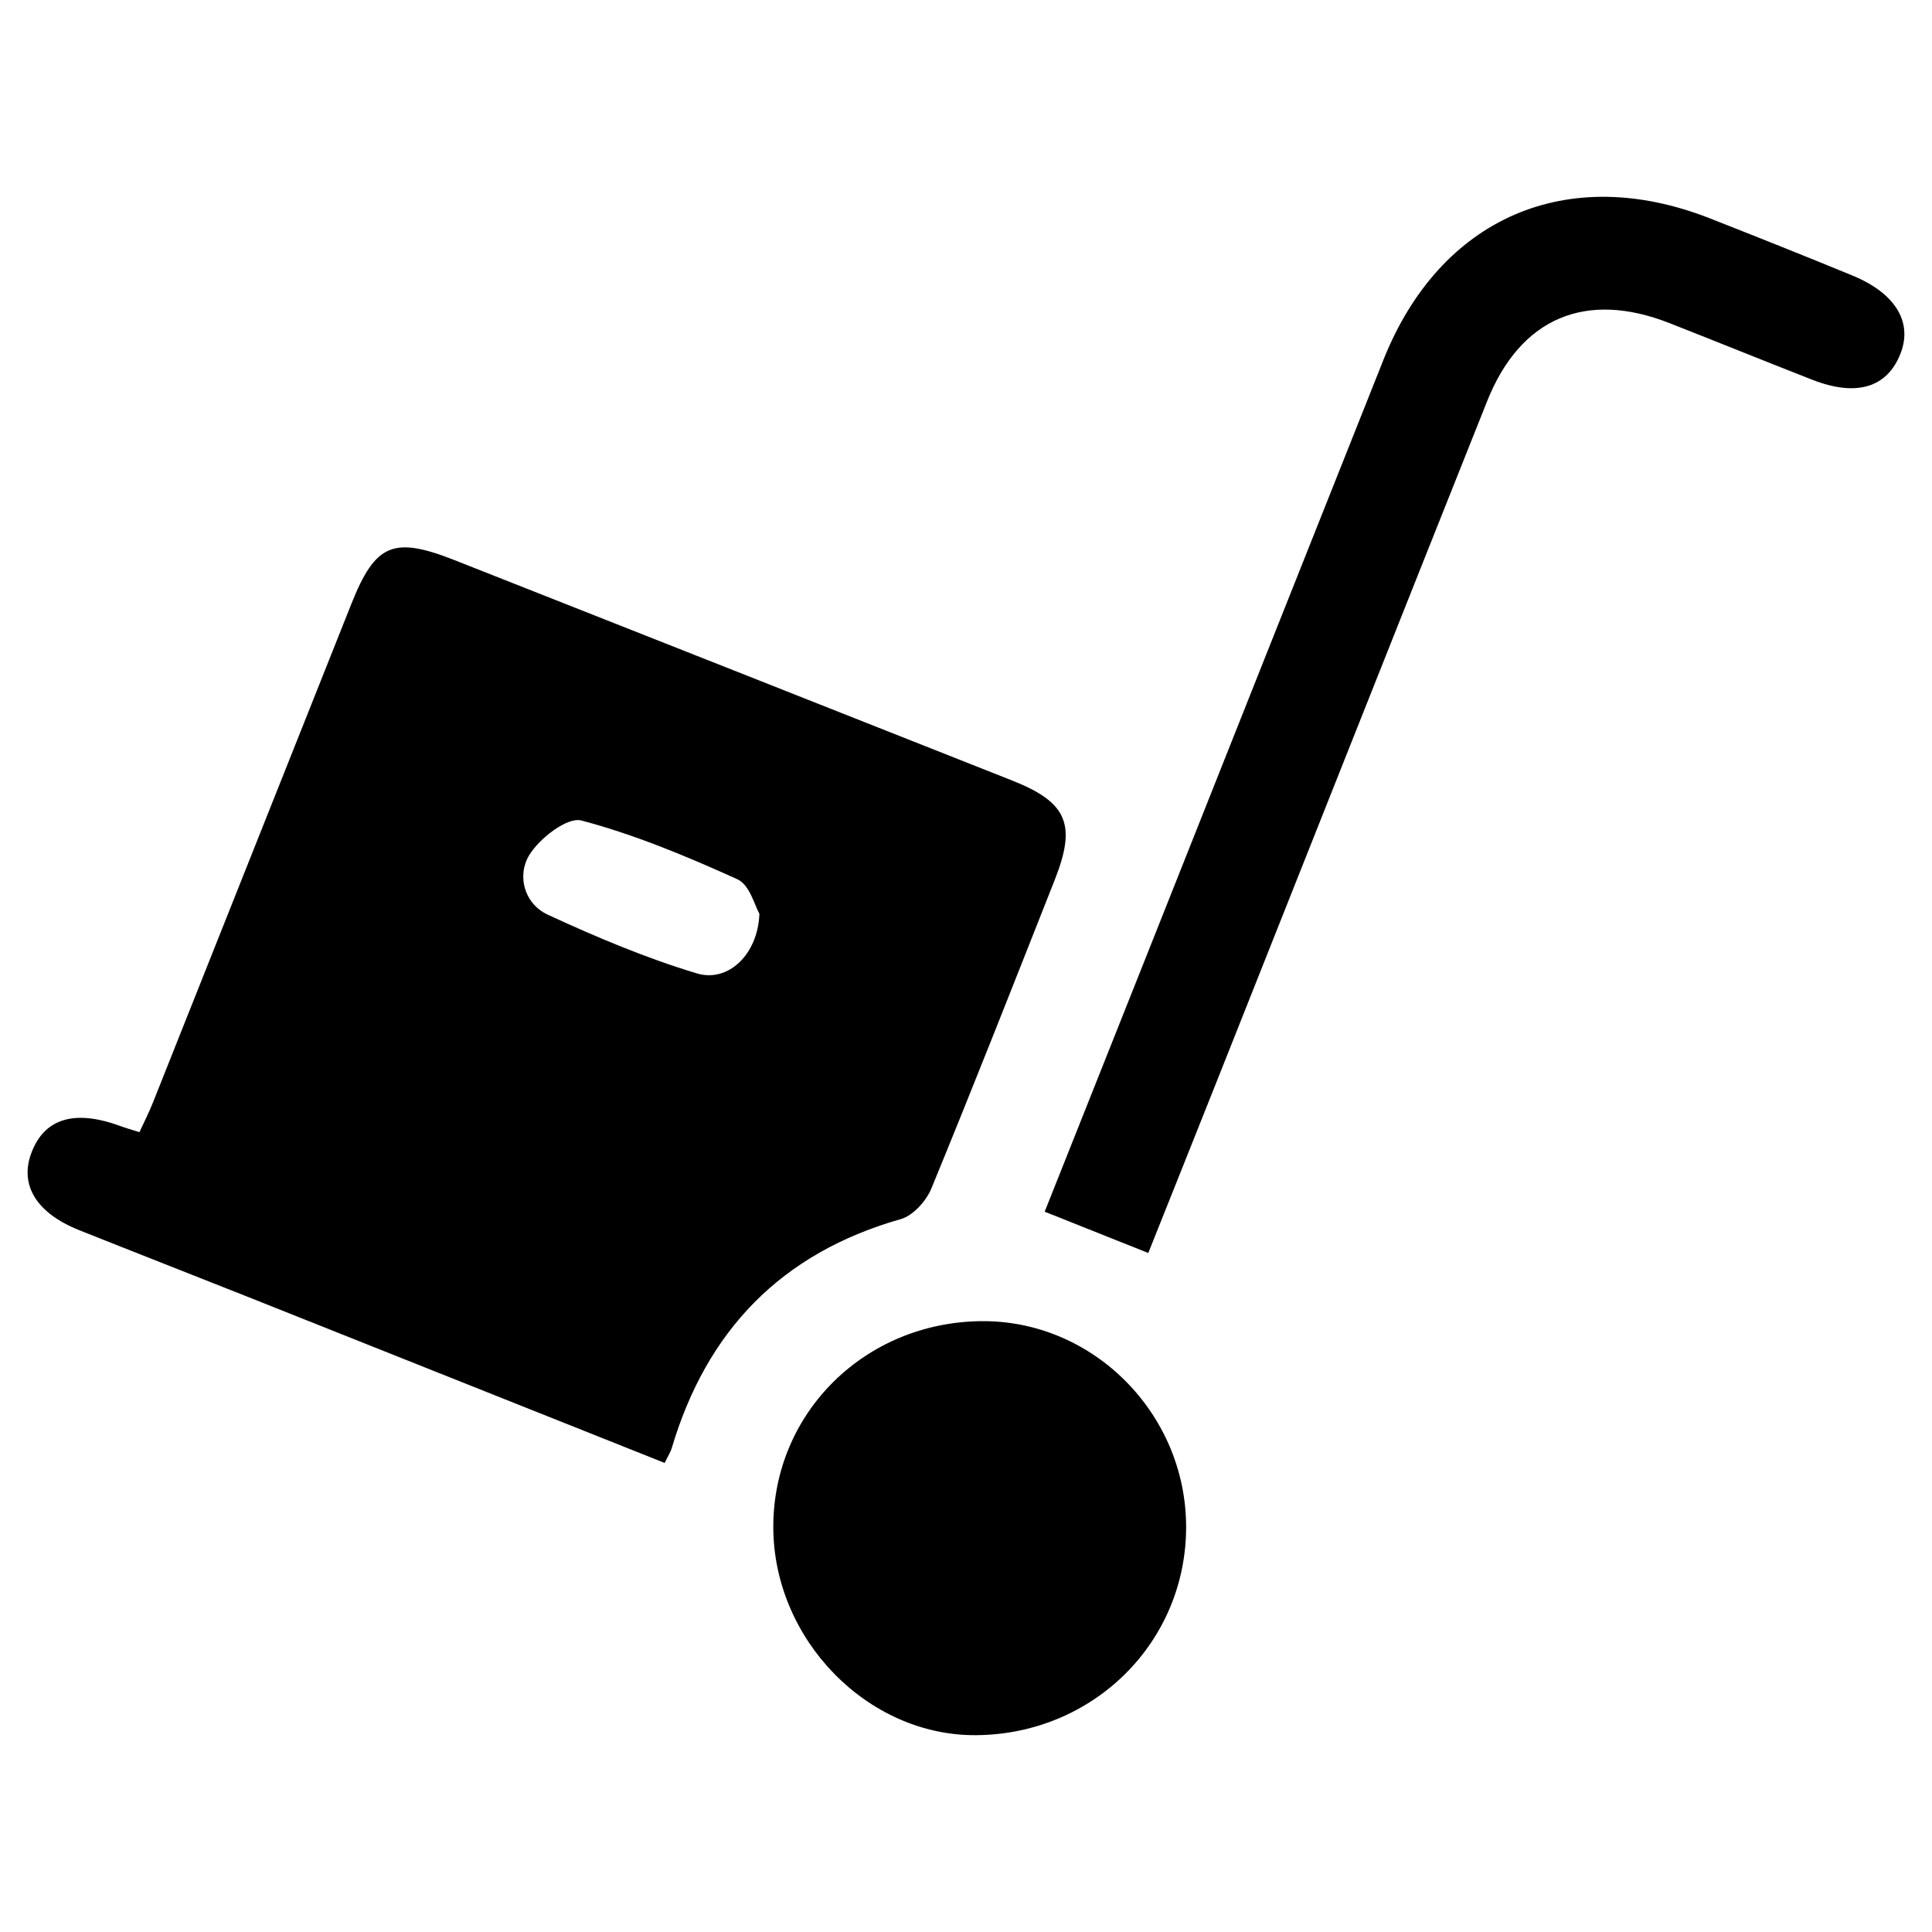
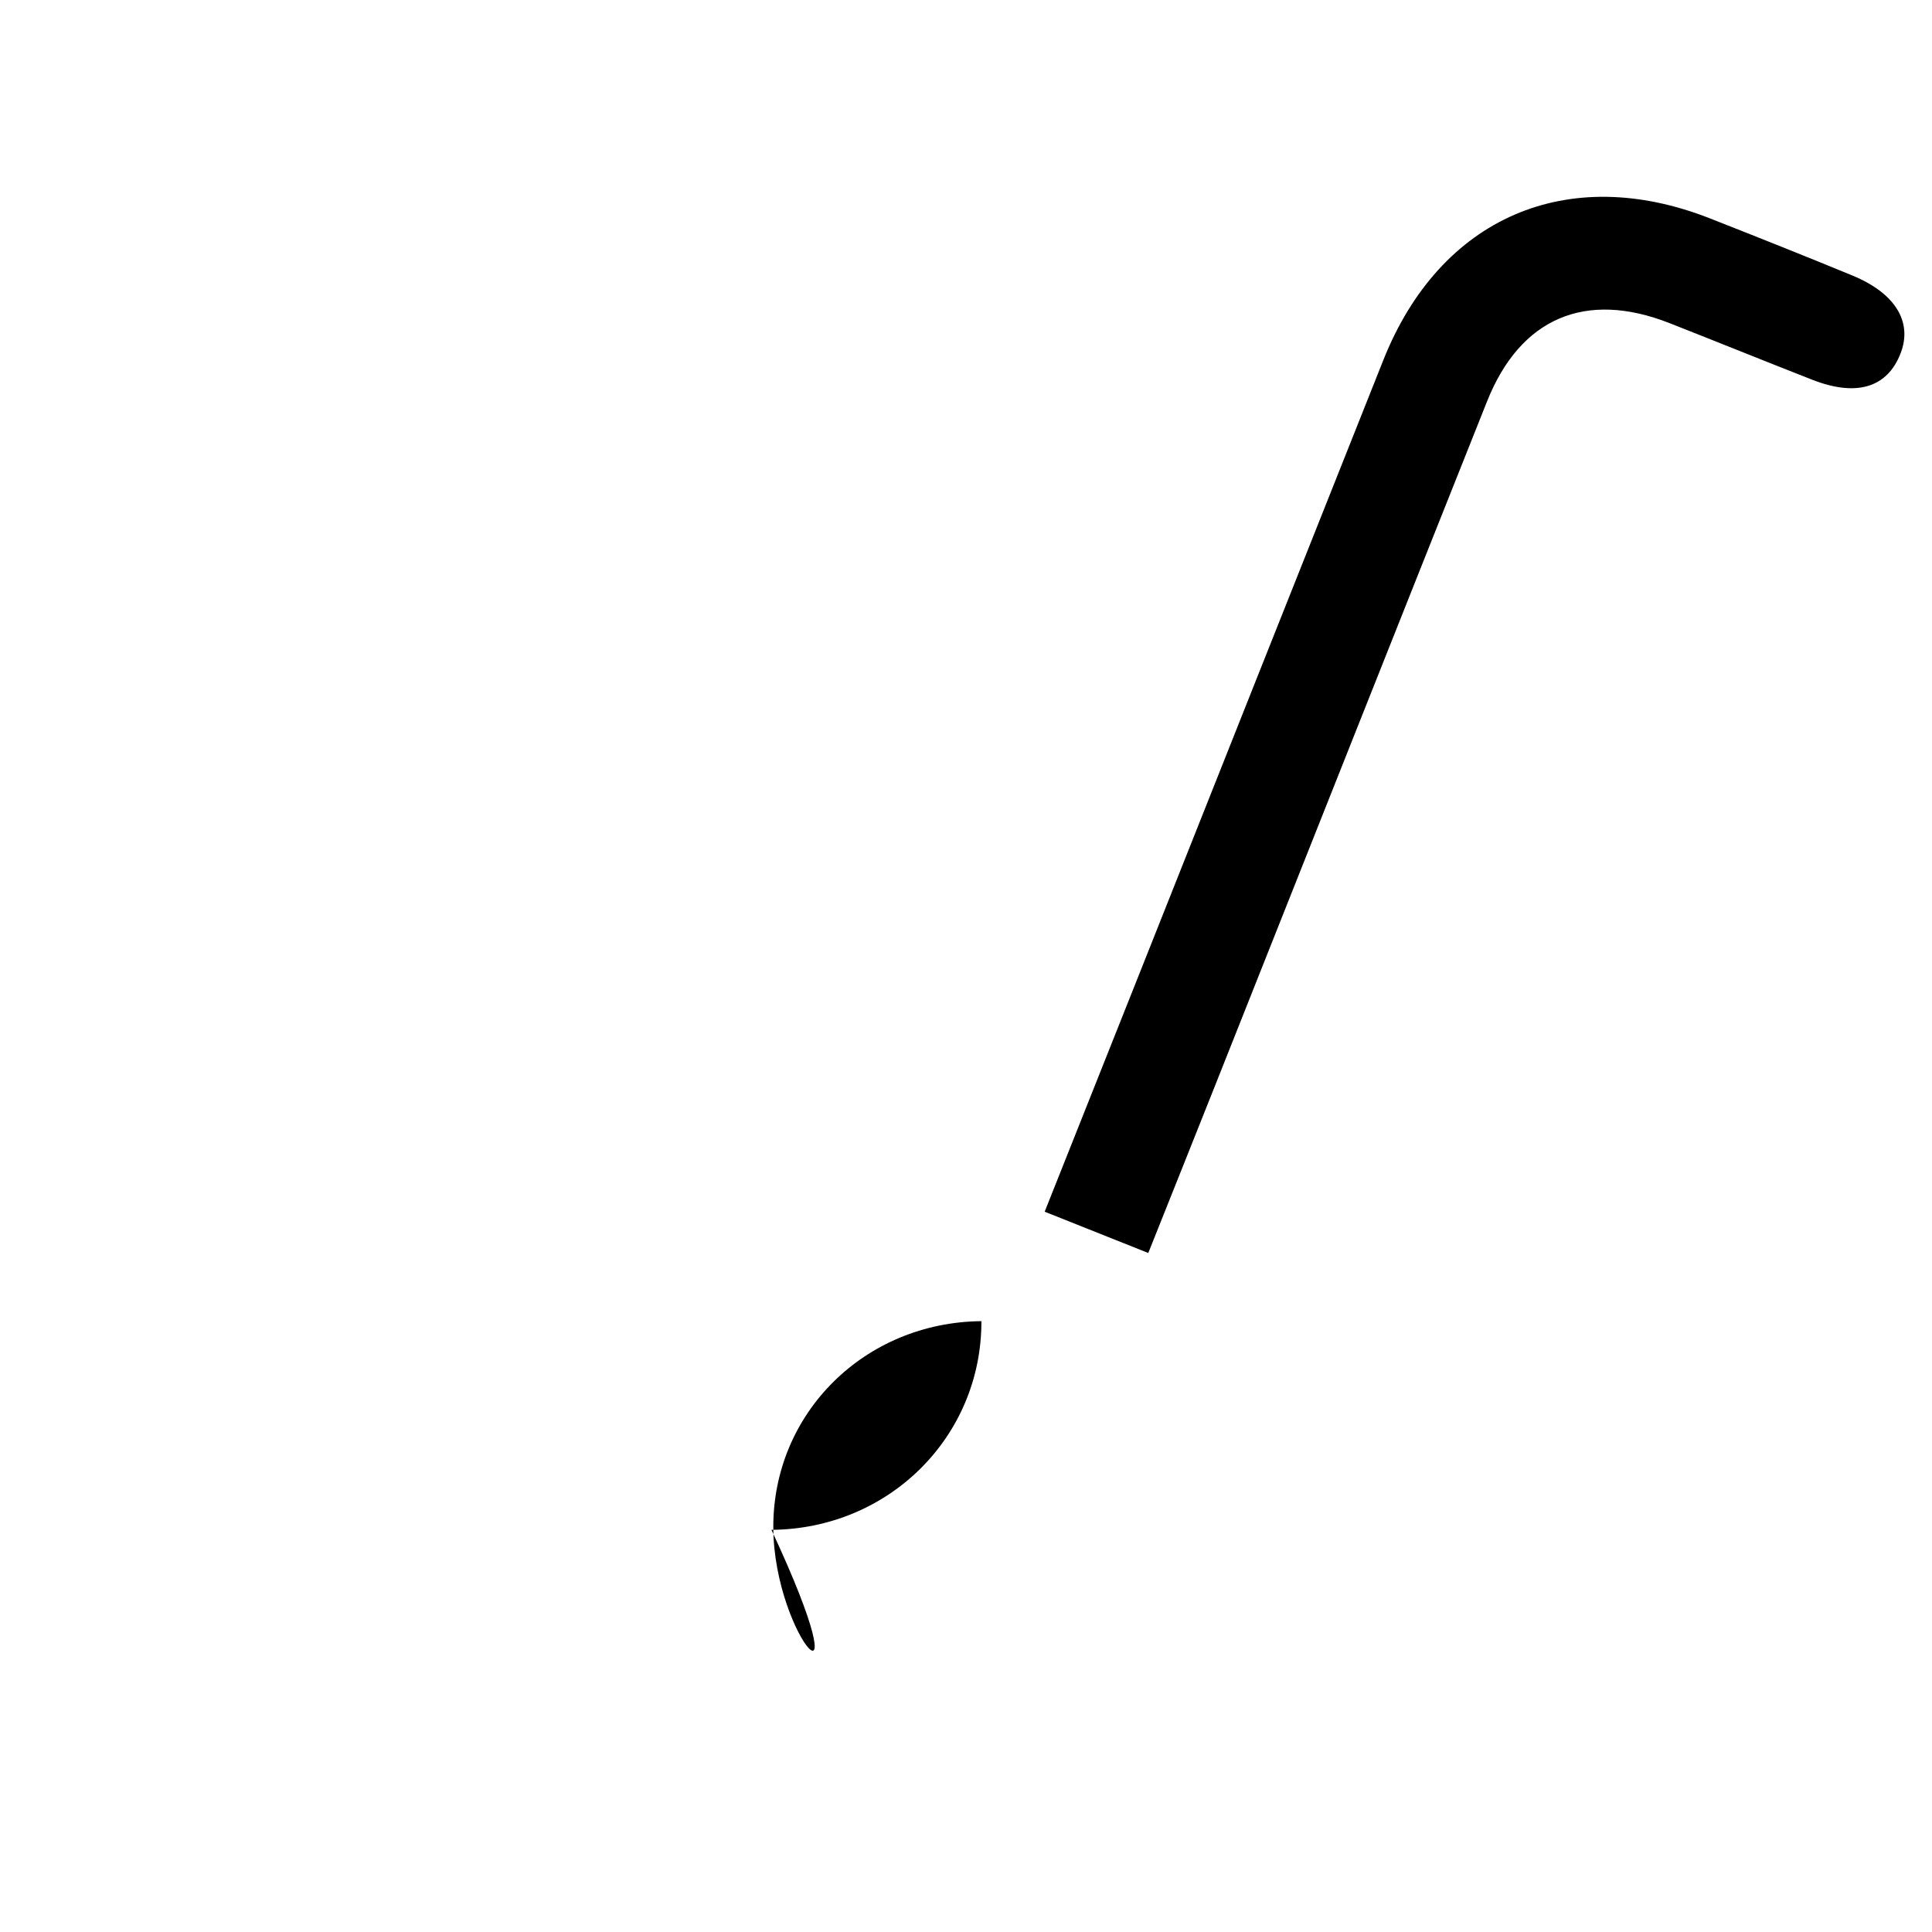
<svg xmlns="http://www.w3.org/2000/svg" version="1.1" id="Camada_1" x="0px" y="0px" width="256px" height="256px" viewBox="0 0 256 256" enable-background="new 0 0 256 256" xml:space="preserve">
  <g>
-     <path fill-rule="evenodd" clip-rule="evenodd" d="M88.073,193.848c-18.546-7.39-36.813-14.677-55.086-21.948   c-7.5-2.984-15.023-5.912-22.518-8.908c-5.608-2.241-7.877-5.924-6.343-10.138c1.687-4.631,5.688-5.881,11.726-3.678   c0.747,0.273,1.515,0.489,2.625,0.844c0.614-1.338,1.25-2.578,1.763-3.866c8.784-22.047,17.547-44.103,26.325-66.152   c3.173-7.971,5.566-8.979,13.704-5.766c24.628,9.725,49.259,19.446,73.878,29.2c7.266,2.878,8.512,5.808,5.624,13.12   c-5.398,13.665-10.771,27.342-16.361,40.927c-0.684,1.661-2.419,3.591-4.049,4.054c-15.842,4.501-25.736,14.77-30.365,30.39   C88.86,192.379,88.586,192.789,88.073,193.848z M100.625,121.076c-0.595-0.995-1.273-3.822-2.9-4.56   c-6.714-3.047-13.596-5.918-20.695-7.798c-1.844-0.488-5.52,2.342-6.883,4.555c-1.679,2.723-0.709,6.474,2.456,7.937   c6.415,2.966,12.986,5.738,19.739,7.771C96.493,130.231,100.438,126.455,100.625,121.076z" />
    <path fill-rule="evenodd" clip-rule="evenodd" d="M152.152,166.028c-4.669-1.86-8.973-3.575-13.727-5.471   c4.253-10.686,8.471-21.279,12.684-31.875c10.733-26.998,21.448-54.001,32.199-80.991c7.519-18.878,24.38-26.177,43.274-18.751   c6.309,2.48,12.609,4.989,18.877,7.571c5.65,2.328,7.961,6.106,6.411,10.224c-1.737,4.62-5.844,5.894-11.756,3.577   c-6.312-2.473-12.594-5.02-18.903-7.499c-11.1-4.359-19.751-0.701-24.16,10.354c-12.018,30.134-23.969,60.294-35.952,90.442   C158.127,151.088,155.134,158.559,152.152,166.028z" />
-     <path fill-rule="evenodd" clip-rule="evenodd" d="M102.466,202.354c-0.023-15.131,12.116-27.147,27.575-27.294   c14.771-0.141,27.091,12.216,27.126,27.209c0.037,15.313-12.257,27.531-27.821,27.651   C114.96,230.031,102.49,217.241,102.466,202.354z" />
+     <path fill-rule="evenodd" clip-rule="evenodd" d="M102.466,202.354c-0.023-15.131,12.116-27.147,27.575-27.294   c0.037,15.313-12.257,27.531-27.821,27.651   C114.96,230.031,102.49,217.241,102.466,202.354z" />
  </g>
</svg>